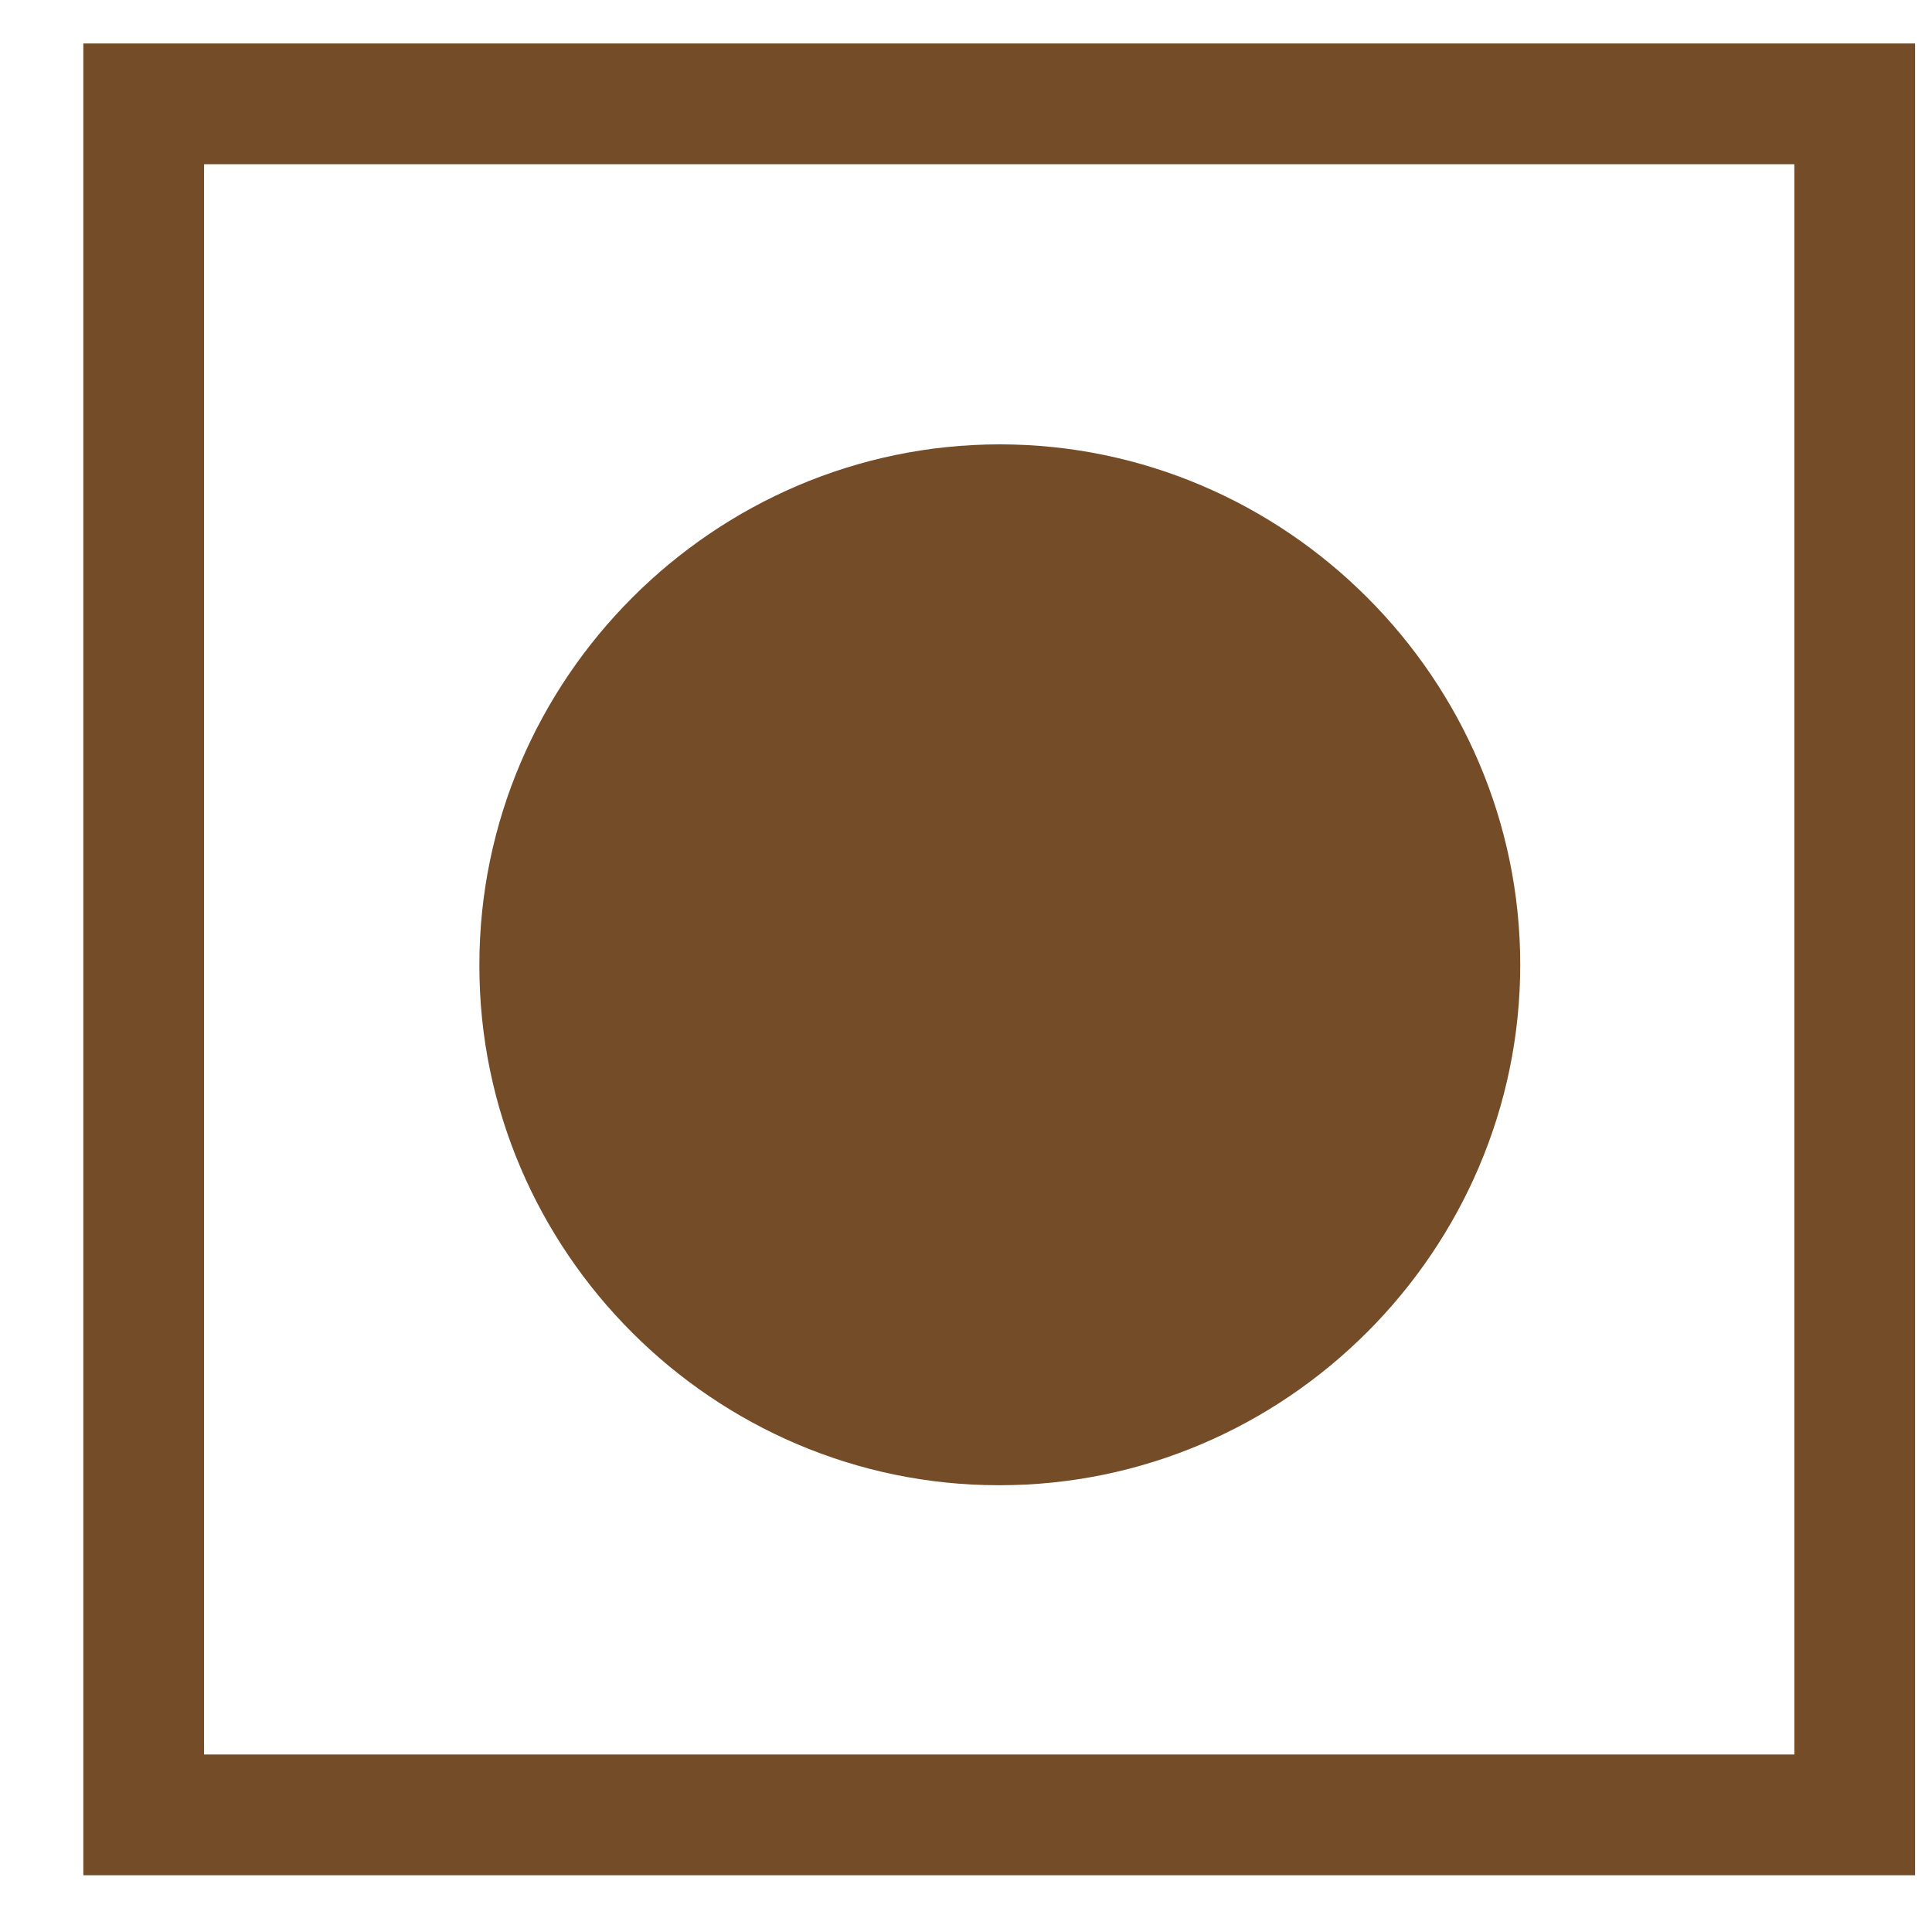
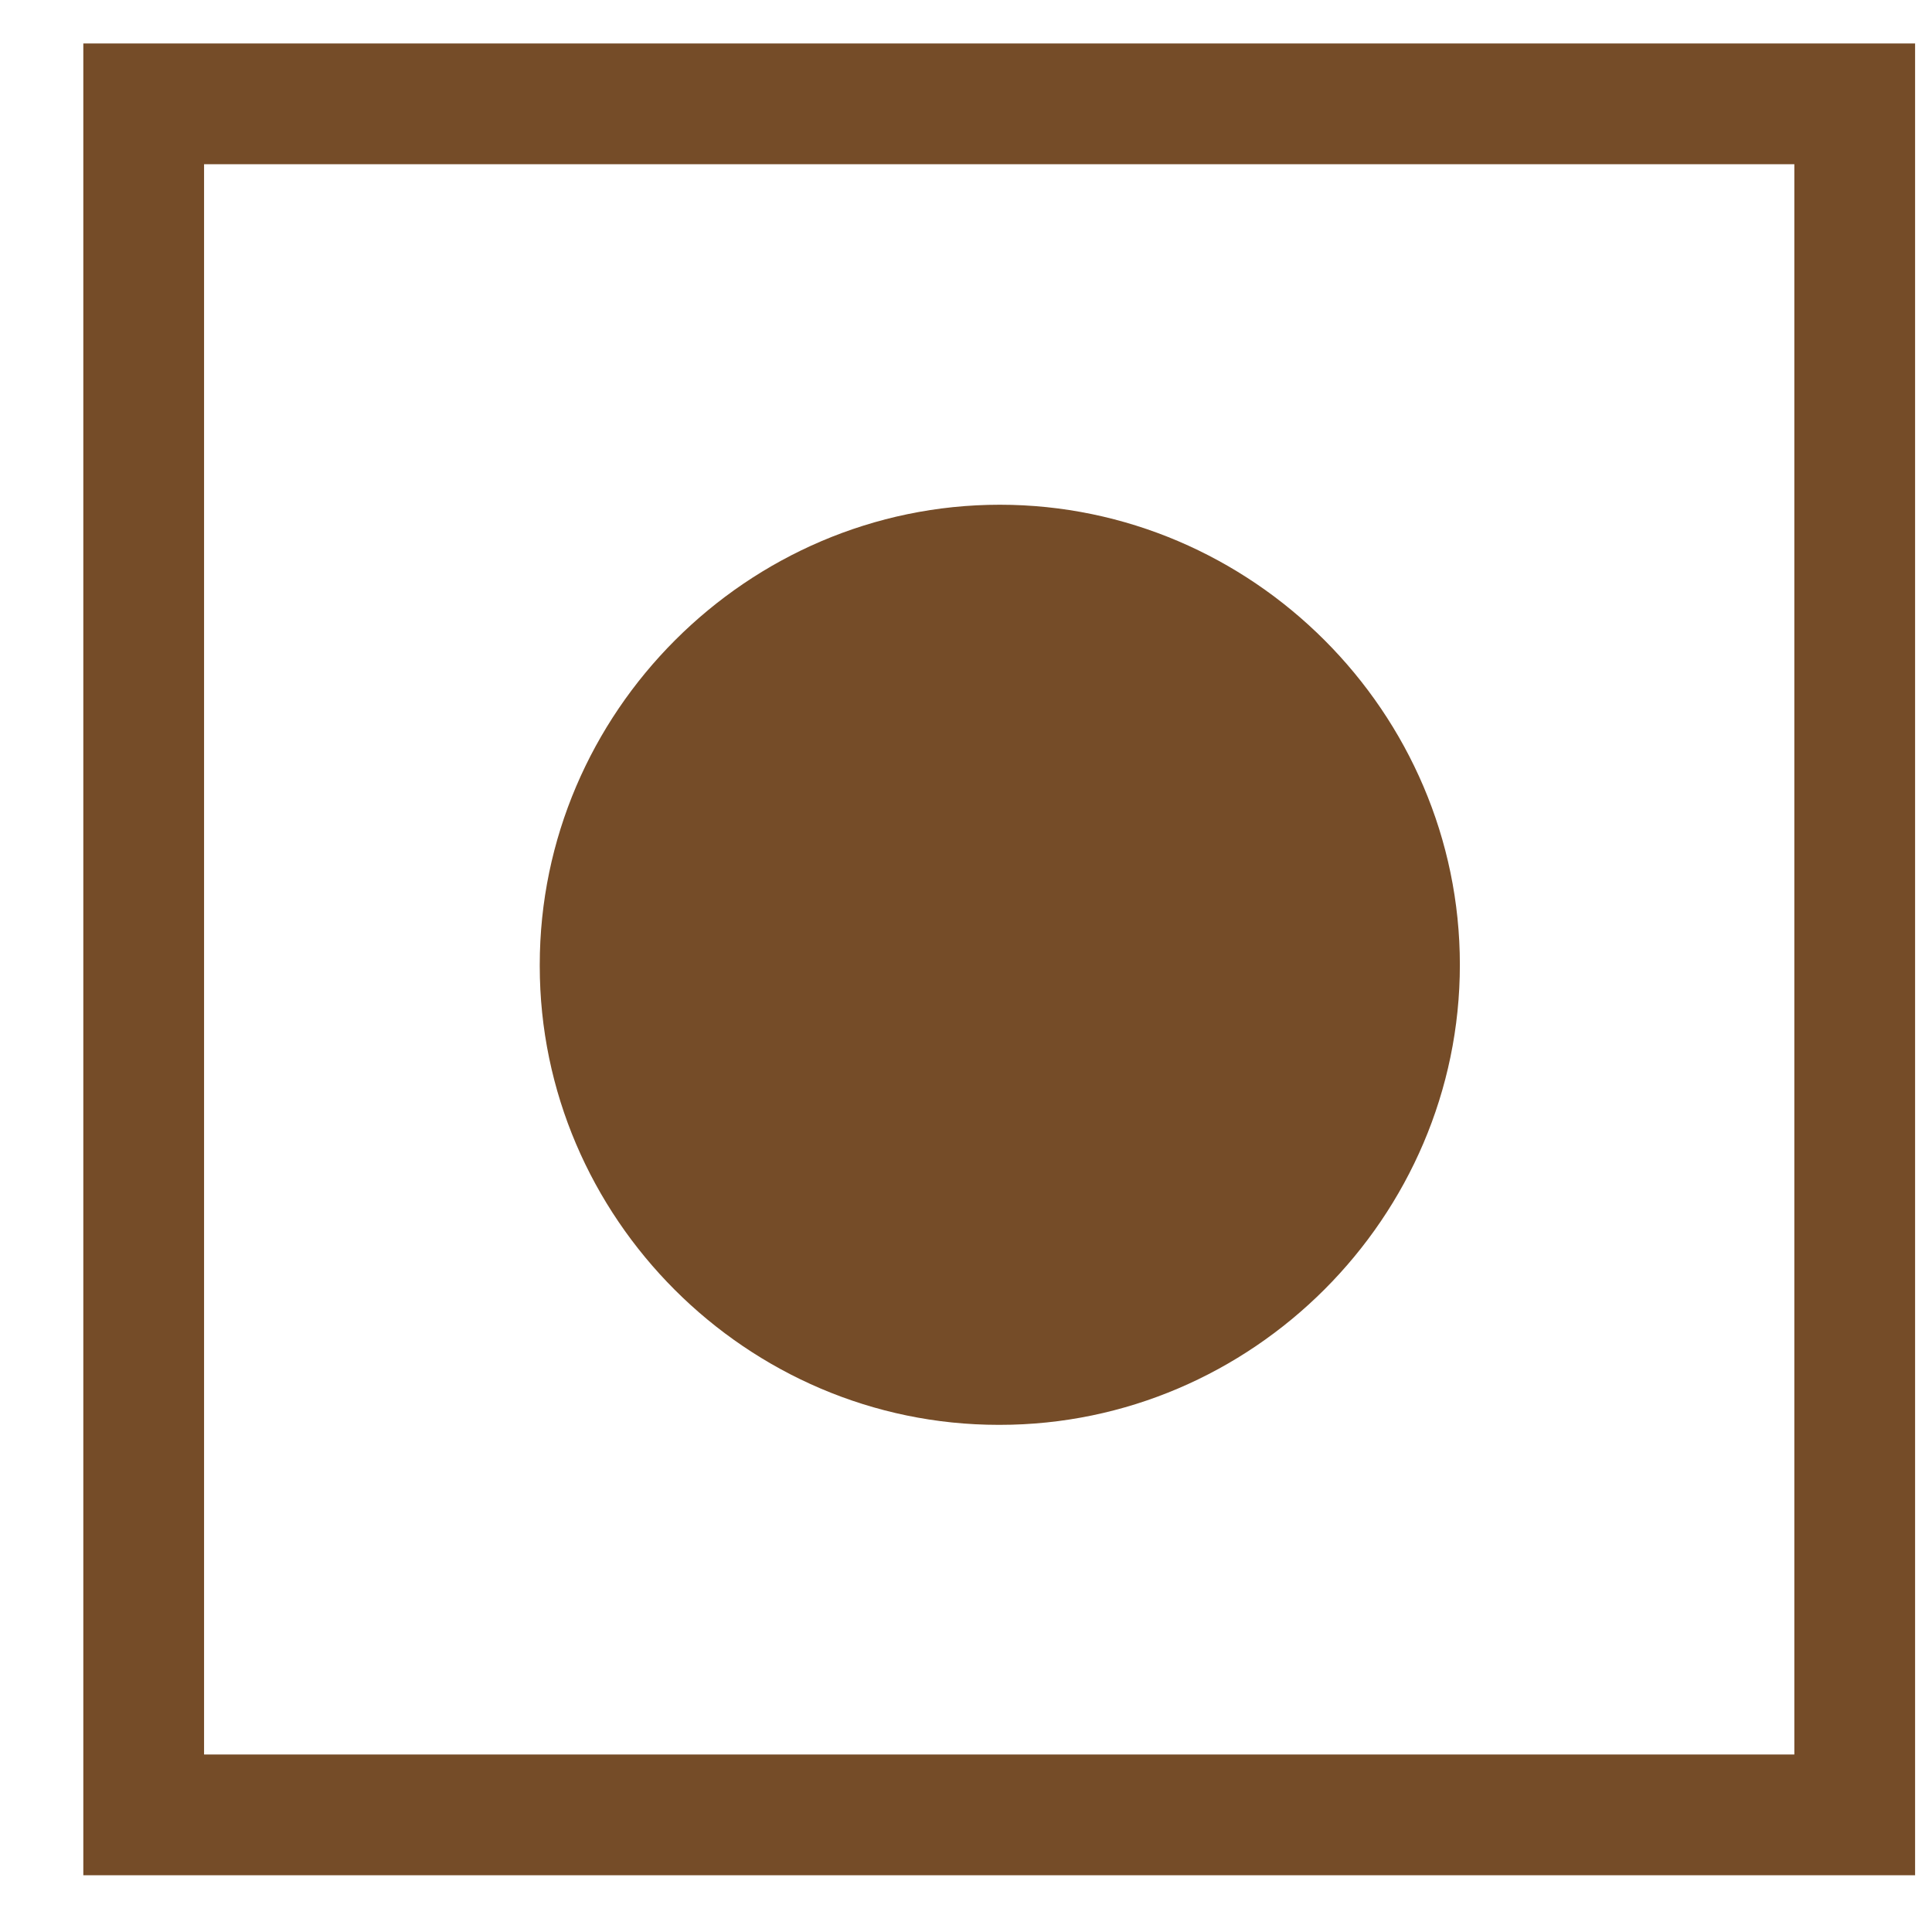
<svg xmlns="http://www.w3.org/2000/svg" width="100%" height="100%" viewBox="0 0 16 16" version="1.1" xml:space="preserve" style="fill-rule:evenodd;clip-rule:evenodd;stroke-miterlimit:10;">
  <g transform="matrix(1,0,0,1,-32,-26)">
    <rect x="33.19" y="26.86" width="14.17" height="14.17" style="fill:none;stroke:rgb(117,76,40);stroke-width:1px;" />
  </g>
  <g transform="matrix(1,0,0,1,-32,-26)">
    <path d="M36.47,34C36.47,33.997 36.47,33.993 36.47,33.99C36.47,31.9 38.19,30.18 40.28,30.18C42.37,30.18 44.09,31.9 44.09,33.99C44.09,36.08 42.37,37.8 40.28,37.8C40.277,37.8 40.273,37.8 40.27,37.8C38.185,37.8 36.47,36.085 36.47,34C36.47,34 36.47,34 36.47,34" style="fill:rgb(117,76,40);fill-rule:nonzero;" />
  </g>
  <g transform="matrix(1,0,0,1,-32,-26)">
-     <path d="M36.47,34L36.47,33.99C36.47,31.9 38.19,30.18 40.28,30.18C42.37,30.18 44.09,31.9 44.09,33.99C44.09,36.08 42.37,37.8 40.28,37.8C40.277,37.8 40.273,37.8 40.27,37.8C38.185,37.8 36.47,36.085 36.47,34Z" style="fill:none;fill-rule:nonzero;stroke:rgb(117,76,40);stroke-width:1px;" />
-   </g>
+     </g>
</svg>